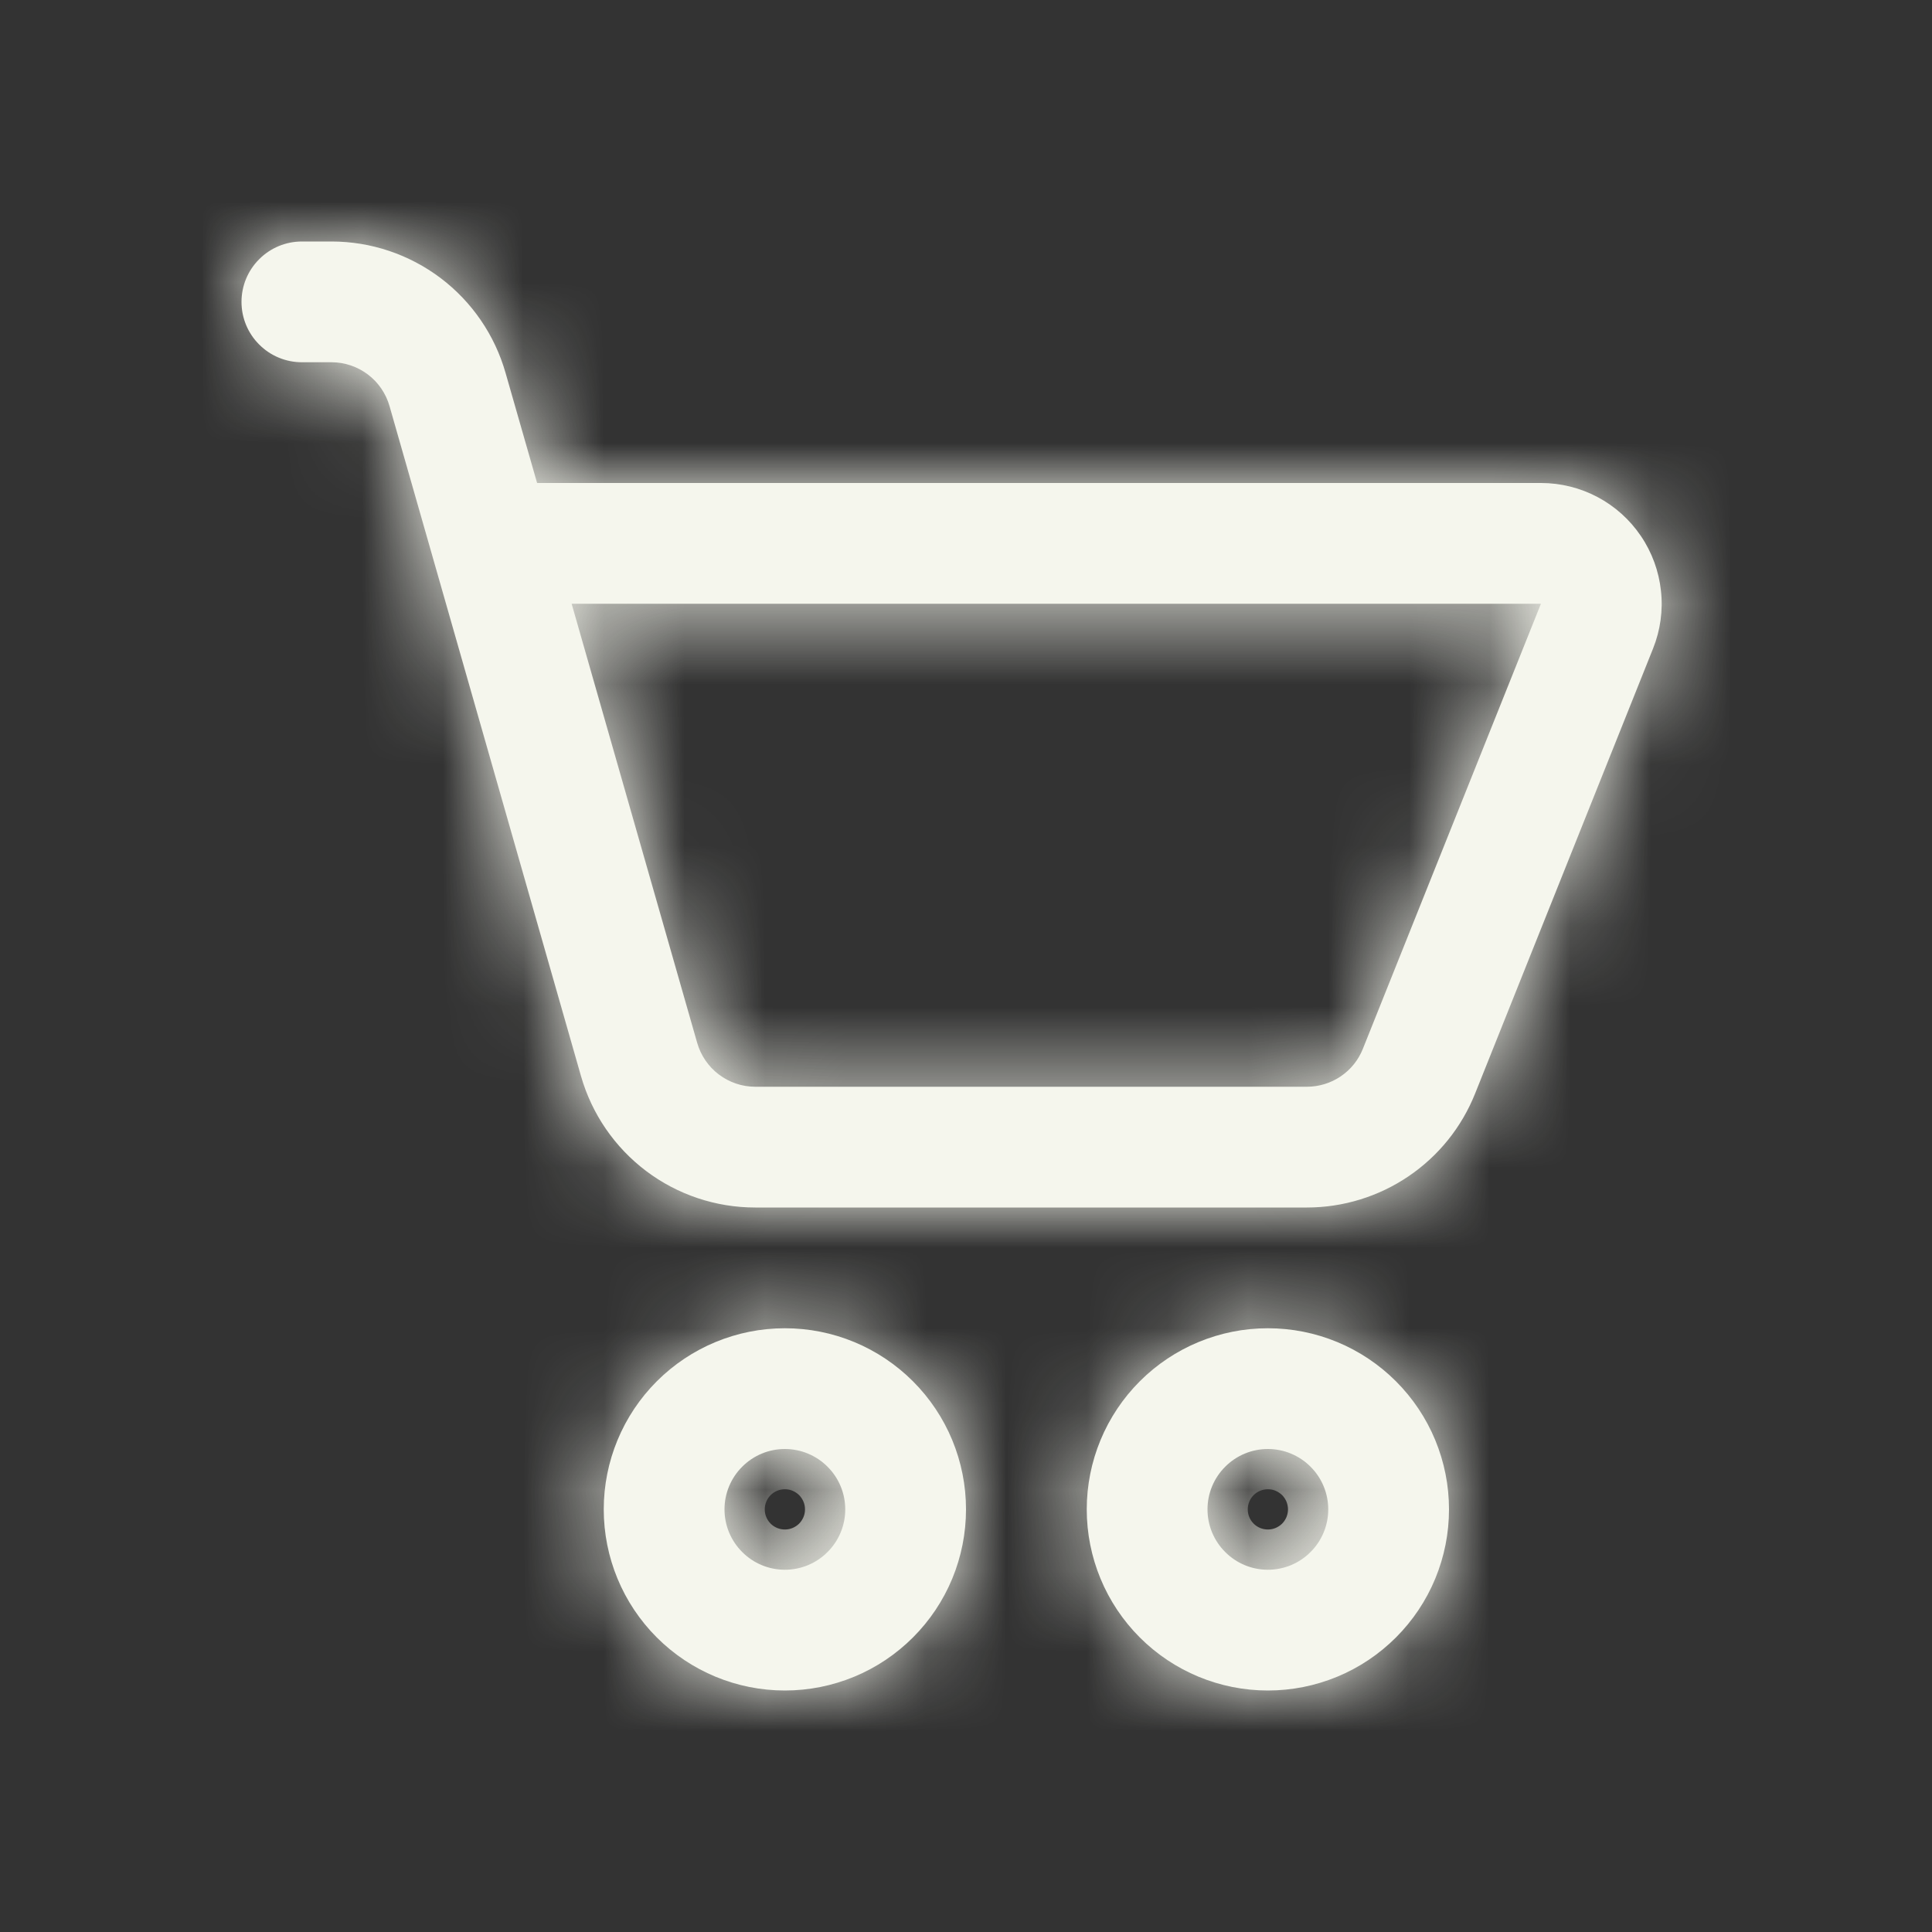
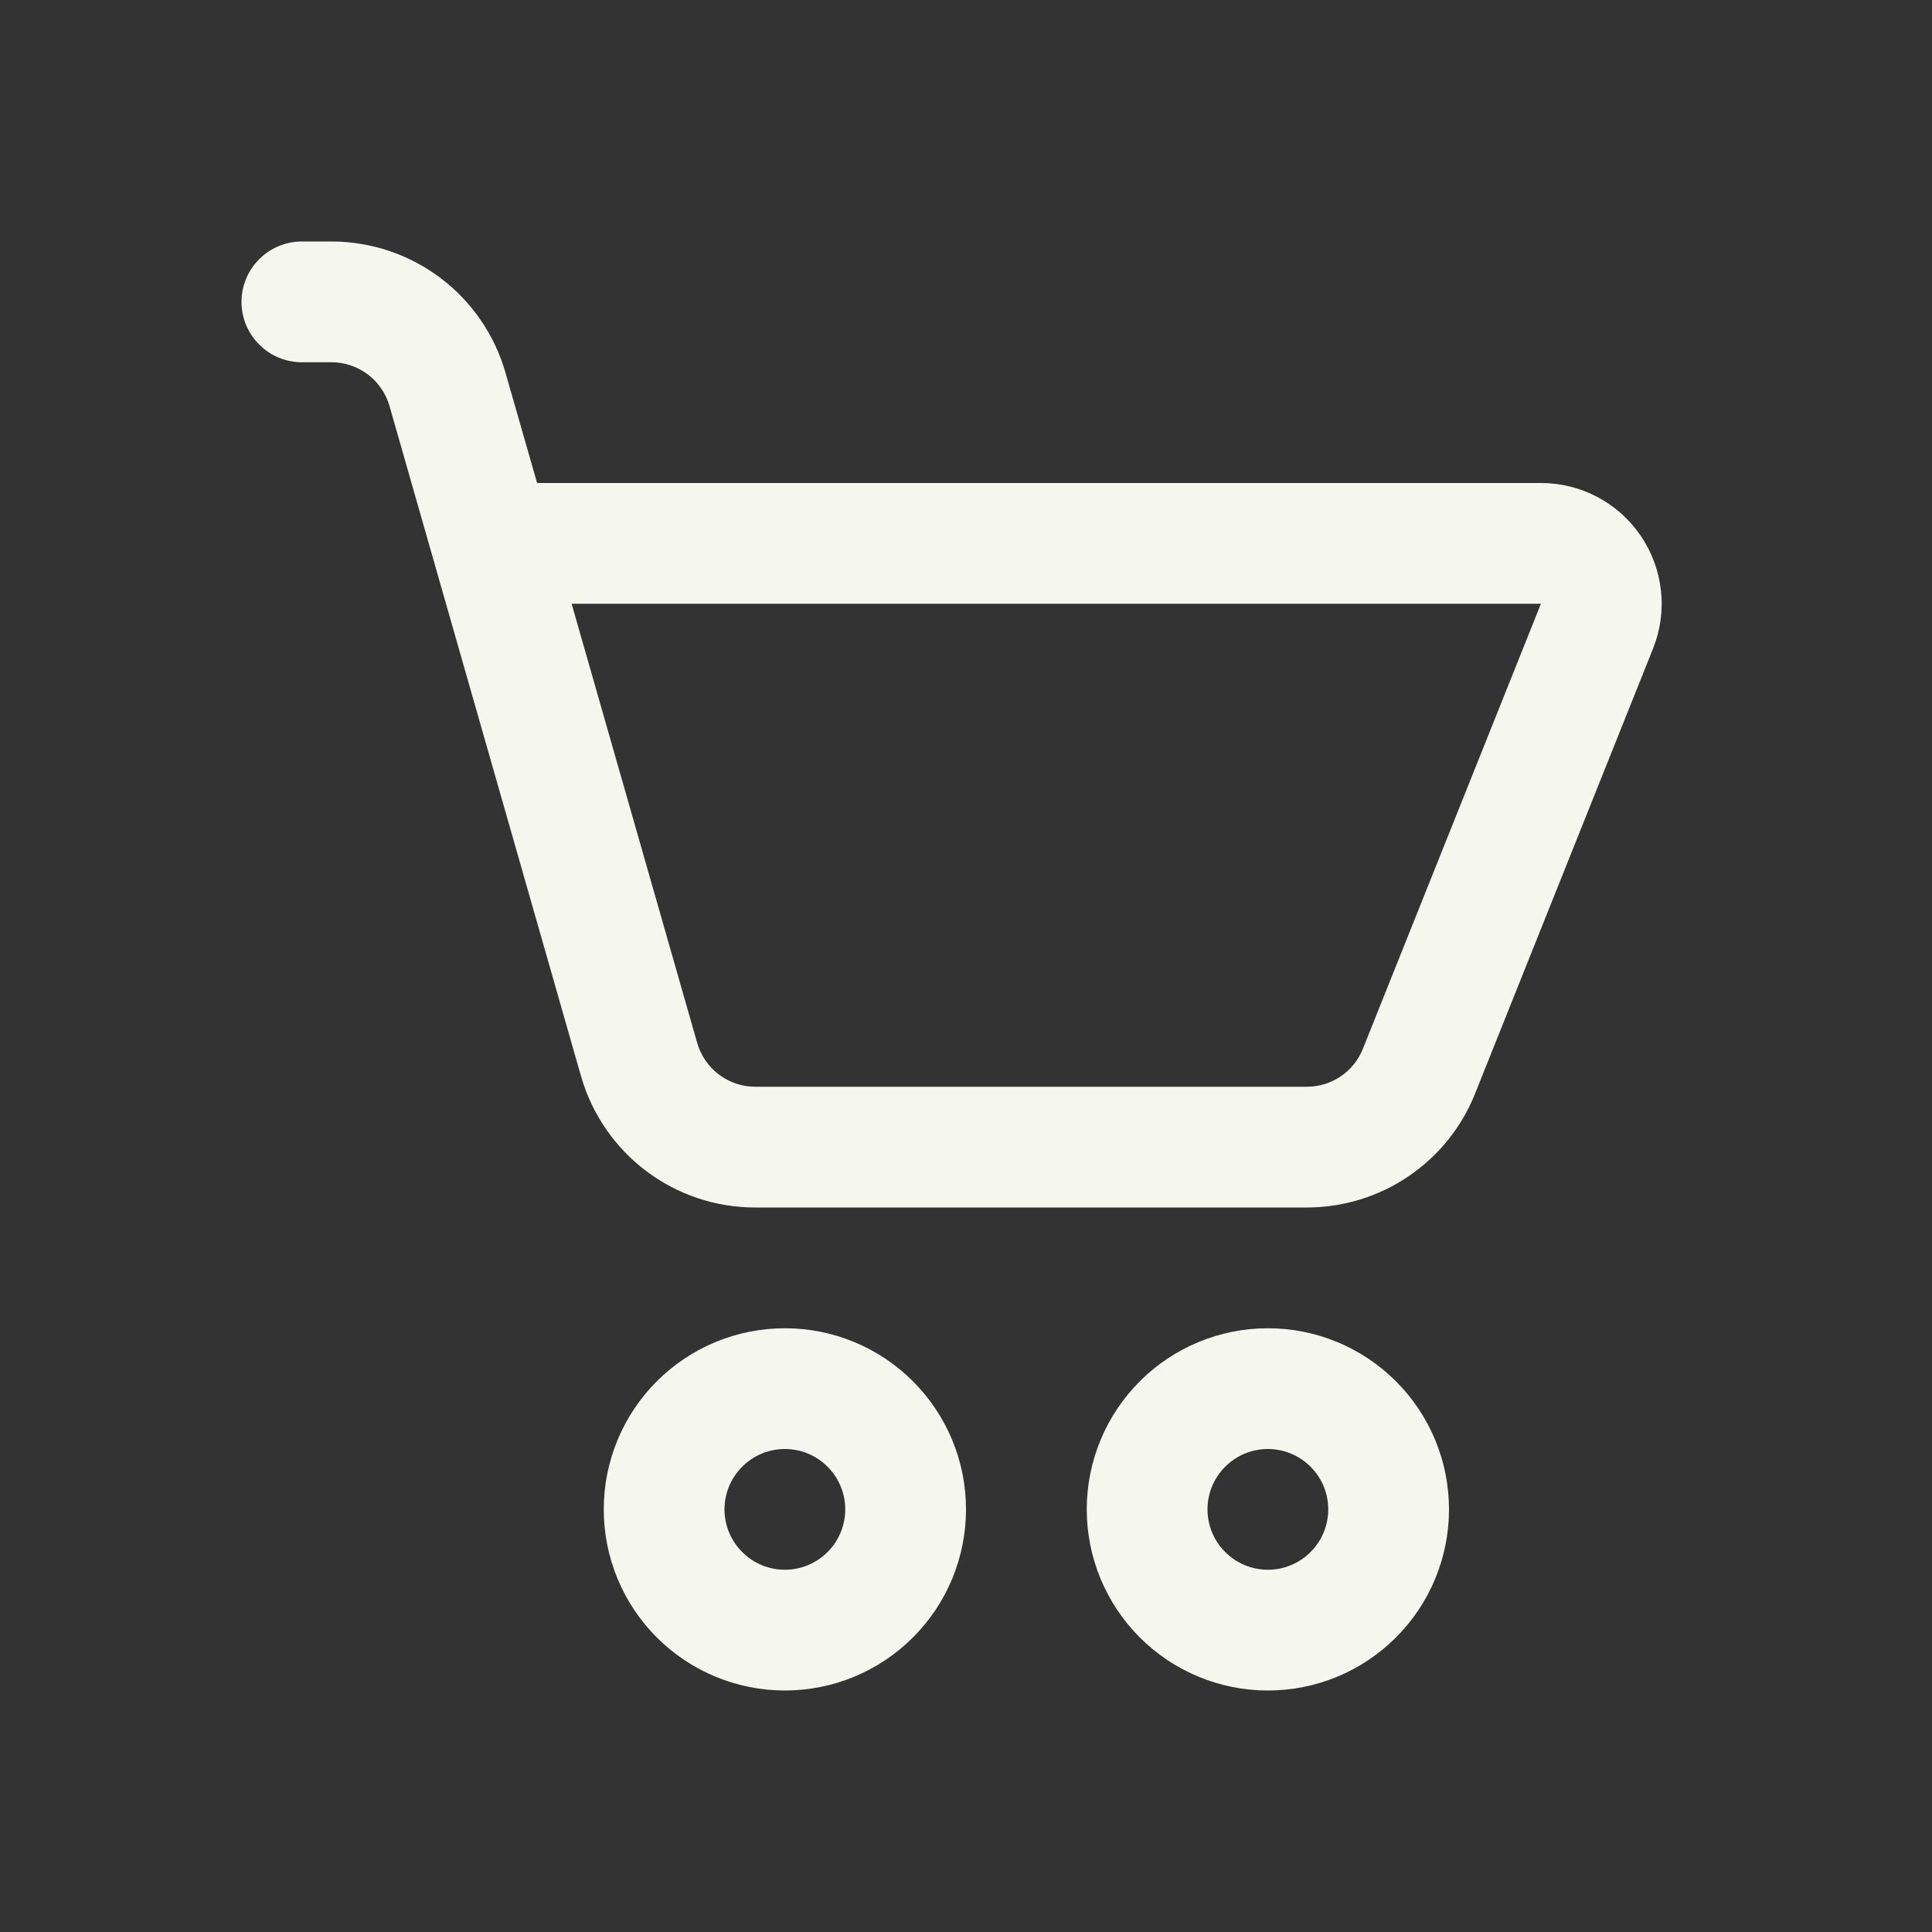
<svg xmlns="http://www.w3.org/2000/svg" width="24" height="24" viewBox="0 0 24 24" fill="none">
  <rect x="0" y="0" width="24" height="24" fill="#333333" stroke="none" />
  <mask id="path-1-inside-1_649_19852" fill="white">
-     <path d="M3.75 3C3.551 3 3.36 3.079 3.22 3.22C3.079 3.36 3 3.551 3 3.75C3 3.949 3.079 4.14 3.22 4.28C3.36 4.421 3.551 4.5 3.75 4.5H4.119C4.282 4.5 4.44 4.554 4.57 4.652C4.7 4.75 4.794 4.888 4.839 5.045L7.218 13.37C7.353 13.839 7.636 14.252 8.027 14.547C8.417 14.841 8.892 15 9.381 15H16.235C16.684 15 17.124 14.865 17.496 14.613C17.869 14.361 18.157 14.003 18.324 13.585L20.535 8.056C20.626 7.829 20.66 7.583 20.633 7.339C20.607 7.096 20.522 6.862 20.384 6.659C20.247 6.456 20.062 6.29 19.846 6.175C19.629 6.06 19.388 6 19.143 6H6.672L6.28 4.632C6.146 4.162 5.863 3.749 5.473 3.454C5.083 3.16 4.608 3 4.119 3H3.75ZM8.661 12.956L7.101 7.5H19.142L16.93 13.029C16.875 13.168 16.779 13.287 16.655 13.371C16.531 13.455 16.384 13.5 16.235 13.5H9.381C9.218 13.5 9.06 13.446 8.93 13.348C8.8 13.25 8.706 13.112 8.661 12.956ZM9.75 21C10.046 21 10.338 20.942 10.611 20.829C10.884 20.716 11.132 20.55 11.341 20.341C11.55 20.132 11.716 19.884 11.829 19.611C11.942 19.338 12 19.046 12 18.75C12 18.454 11.942 18.162 11.829 17.889C11.716 17.616 11.55 17.368 11.341 17.159C11.132 16.95 10.884 16.784 10.611 16.671C10.338 16.558 10.046 16.5 9.75 16.5C9.153 16.5 8.581 16.737 8.159 17.159C7.737 17.581 7.5 18.153 7.5 18.75C7.5 19.347 7.737 19.919 8.159 20.341C8.581 20.763 9.153 21 9.75 21ZM9.75 19.5C9.551 19.5 9.36 19.421 9.22 19.28C9.079 19.14 9 18.949 9 18.75C9 18.551 9.079 18.36 9.22 18.22C9.36 18.079 9.551 18 9.75 18C9.949 18 10.14 18.079 10.28 18.22C10.421 18.36 10.5 18.551 10.5 18.75C10.5 18.949 10.421 19.14 10.28 19.28C10.14 19.421 9.949 19.5 9.75 19.5ZM15.75 21C16.046 21 16.338 20.942 16.611 20.829C16.884 20.716 17.132 20.55 17.341 20.341C17.55 20.132 17.716 19.884 17.829 19.611C17.942 19.338 18 19.046 18 18.75C18 18.454 17.942 18.162 17.829 17.889C17.716 17.616 17.55 17.368 17.341 17.159C17.132 16.95 16.884 16.784 16.611 16.671C16.338 16.558 16.046 16.5 15.75 16.5C15.153 16.5 14.581 16.737 14.159 17.159C13.737 17.581 13.5 18.153 13.5 18.75C13.5 19.347 13.737 19.919 14.159 20.341C14.581 20.763 15.153 21 15.75 21ZM15.75 19.5C15.551 19.5 15.36 19.421 15.22 19.28C15.079 19.14 15 18.949 15 18.75C15 18.551 15.079 18.36 15.22 18.22C15.36 18.079 15.551 18 15.75 18C15.949 18 16.14 18.079 16.28 18.22C16.421 18.36 16.5 18.551 16.5 18.75C16.5 18.949 16.421 19.14 16.28 19.28C16.14 19.421 15.949 19.5 15.75 19.5Z" />
-   </mask>
+     </mask>
  <path d="M3.75 3C3.551 3 3.36 3.079 3.22 3.22C3.079 3.36 3 3.551 3 3.75C3 3.949 3.079 4.14 3.22 4.28C3.36 4.421 3.551 4.5 3.75 4.5H4.119C4.282 4.5 4.44 4.554 4.57 4.652C4.7 4.75 4.794 4.888 4.839 5.045L7.218 13.37C7.353 13.839 7.636 14.252 8.027 14.547C8.417 14.841 8.892 15 9.381 15H16.235C16.684 15 17.124 14.865 17.496 14.613C17.869 14.361 18.157 14.003 18.324 13.585L20.535 8.056C20.626 7.829 20.66 7.583 20.633 7.339C20.607 7.096 20.522 6.862 20.384 6.659C20.247 6.456 20.062 6.29 19.846 6.175C19.629 6.06 19.388 6 19.143 6H6.672L6.28 4.632C6.146 4.162 5.863 3.749 5.473 3.454C5.083 3.16 4.608 3 4.119 3H3.75ZM8.661 12.956L7.101 7.5H19.142L16.93 13.029C16.875 13.168 16.779 13.287 16.655 13.371C16.531 13.455 16.384 13.5 16.235 13.5H9.381C9.218 13.5 9.06 13.446 8.93 13.348C8.8 13.25 8.706 13.112 8.661 12.956ZM9.75 21C10.046 21 10.338 20.942 10.611 20.829C10.884 20.716 11.132 20.55 11.341 20.341C11.55 20.132 11.716 19.884 11.829 19.611C11.942 19.338 12 19.046 12 18.75C12 18.454 11.942 18.162 11.829 17.889C11.716 17.616 11.55 17.368 11.341 17.159C11.132 16.95 10.884 16.784 10.611 16.671C10.338 16.558 10.046 16.5 9.75 16.5C9.153 16.5 8.581 16.737 8.159 17.159C7.737 17.581 7.5 18.153 7.5 18.75C7.5 19.347 7.737 19.919 8.159 20.341C8.581 20.763 9.153 21 9.75 21ZM9.75 19.5C9.551 19.5 9.36 19.421 9.22 19.28C9.079 19.14 9 18.949 9 18.75C9 18.551 9.079 18.36 9.22 18.22C9.36 18.079 9.551 18 9.75 18C9.949 18 10.14 18.079 10.28 18.22C10.421 18.36 10.5 18.551 10.5 18.75C10.5 18.949 10.421 19.14 10.28 19.28C10.14 19.421 9.949 19.5 9.75 19.5ZM15.75 21C16.046 21 16.338 20.942 16.611 20.829C16.884 20.716 17.132 20.55 17.341 20.341C17.55 20.132 17.716 19.884 17.829 19.611C17.942 19.338 18 19.046 18 18.75C18 18.454 17.942 18.162 17.829 17.889C17.716 17.616 17.55 17.368 17.341 17.159C17.132 16.95 16.884 16.784 16.611 16.671C16.338 16.558 16.046 16.5 15.75 16.5C15.153 16.5 14.581 16.737 14.159 17.159C13.737 17.581 13.5 18.153 13.5 18.75C13.5 19.347 13.737 19.919 14.159 20.341C14.581 20.763 15.153 21 15.75 21ZM15.75 19.5C15.551 19.5 15.36 19.421 15.22 19.28C15.079 19.14 15 18.949 15 18.75C15 18.551 15.079 18.36 15.22 18.22C15.36 18.079 15.551 18 15.75 18C15.949 18 16.14 18.079 16.28 18.22C16.421 18.36 16.5 18.551 16.5 18.75C16.5 18.949 16.421 19.14 16.28 19.28C16.14 19.421 15.949 19.5 15.75 19.5Z" fill="#F5F6ED" />
  <path d="M3 3.75H1H3ZM4.119 4.5L4.122 2.5H4.119V4.5ZM4.839 5.045L2.916 5.593L2.916 5.594L4.839 5.045ZM7.218 13.37L5.295 13.919L5.295 13.92L7.218 13.37ZM9.381 15L9.381 17H9.381V15ZM16.235 15L16.235 13H16.235V15ZM18.324 13.585L20.181 14.328L20.181 14.328L18.324 13.585ZM20.535 8.056L22.392 8.799L22.392 8.799L20.535 8.056ZM19.143 6L19.144 4H19.143V6ZM6.672 6L4.749 6.55L5.164 8H6.672V6ZM6.28 4.632L4.357 5.181L4.358 5.182L6.28 4.632ZM4.119 3L4.121 1H4.119V3ZM8.661 12.956L10.585 12.408L10.584 12.406L8.661 12.956ZM7.101 7.5V5.5H4.449L5.178 8.05L7.101 7.5ZM19.142 7.5L20.998 8.243L22.095 5.5H19.142V7.5ZM16.93 13.029L18.787 13.773L18.788 13.772L16.93 13.029ZM16.235 13.5V15.5H16.235L16.235 13.5ZM9.381 13.5L9.378 15.5H9.381V13.5ZM9.75 21V23V21ZM9.75 16.5V14.5V16.5ZM7.5 18.75H5.5H7.5ZM15.75 21V23V21ZM15.75 16.5V14.5V16.5ZM3.75 1C3.021 1 2.321 1.29 1.805 1.805L4.634 4.634C4.399 4.868 4.082 5 3.75 5V1ZM1.805 1.805C1.29 2.321 1 3.021 1 3.75H5C5 4.082 4.868 4.399 4.634 4.634L1.805 1.805ZM1 3.75C1 4.479 1.29 5.179 1.805 5.695L4.634 2.866C4.868 3.101 5 3.418 5 3.75H1ZM1.805 5.695C2.321 6.21 3.021 6.5 3.75 6.5V2.5C4.082 2.5 4.399 2.632 4.634 2.866L1.805 5.695ZM3.75 6.5H4.119V2.5H3.75V6.5ZM4.116 6.5C3.844 6.5 3.58 6.411 3.364 6.247L5.776 3.057C5.3 2.696 4.72 2.501 4.122 2.5L4.116 6.5ZM3.364 6.247C3.147 6.083 2.99 5.854 2.916 5.593L6.762 4.497C6.599 3.922 6.253 3.417 5.776 3.057L3.364 6.247ZM2.916 5.594L5.295 13.919L9.141 12.82L6.762 4.495L2.916 5.594ZM5.295 13.92C5.549 14.808 6.086 15.588 6.823 16.144L9.231 12.95C9.187 12.917 9.156 12.871 9.141 12.819L5.295 13.92ZM6.823 16.144C7.56 16.699 8.458 17 9.381 17L9.381 13C9.327 13 9.274 12.982 9.231 12.95L6.823 16.144ZM9.381 17H16.235V13H9.381V17ZM16.234 17C17.084 17 17.914 16.746 18.617 16.269L16.375 12.957C16.334 12.985 16.285 13 16.235 13L16.234 17ZM18.617 16.269C19.321 15.793 19.866 15.117 20.181 14.328L16.467 12.843C16.448 12.889 16.416 12.929 16.375 12.957L18.617 16.269ZM20.181 14.328L22.392 8.799L18.678 7.314L16.467 12.843L20.181 14.328ZM22.392 8.799C22.604 8.268 22.683 7.693 22.622 7.125L18.645 7.554C18.636 7.472 18.647 7.39 18.678 7.314L22.392 8.799ZM22.622 7.125C22.561 6.556 22.361 6.012 22.041 5.538L18.728 7.78C18.682 7.713 18.654 7.635 18.645 7.554L22.622 7.125ZM22.041 5.538C21.72 5.065 21.288 4.677 20.784 4.409L18.907 7.942C18.835 7.903 18.774 7.848 18.728 7.78L22.041 5.538ZM20.784 4.409C20.279 4.141 19.716 4 19.144 4L19.142 8C19.06 8 18.98 7.98 18.907 7.942L20.784 4.409ZM19.143 4H6.672V8H19.143V4ZM8.595 5.45L8.203 4.082L4.358 5.182L4.749 6.55L8.595 5.45ZM8.204 4.083C7.95 3.195 7.415 2.414 6.678 1.858L4.268 5.05C4.311 5.083 4.343 5.129 4.357 5.181L8.204 4.083ZM6.678 1.858C5.941 1.302 5.044 1.001 4.121 1L4.117 5C4.172 5 4.224 5.018 4.268 5.05L6.678 1.858ZM4.119 1H3.75V5H4.119V1ZM10.584 12.406L9.024 6.95L5.178 8.05L6.738 13.505L10.584 12.406ZM7.101 9.5H19.142V5.5H7.101V9.5ZM17.285 6.757L15.073 12.286L18.788 13.772L20.998 8.243L17.285 6.757ZM15.074 12.285C15.167 12.053 15.327 11.855 15.534 11.715L17.776 15.027C18.23 14.72 18.583 14.283 18.787 13.773L15.074 12.285ZM15.534 11.715C15.741 11.575 15.984 11.5 16.234 11.5L16.235 15.5C16.784 15.5 17.321 15.335 17.776 15.027L15.534 11.715ZM16.235 11.5H9.381V15.5H16.235V11.5ZM9.384 11.5C9.656 11.501 9.92 11.589 10.136 11.753L7.724 14.943C8.2 15.304 8.78 15.499 9.378 15.5L9.384 11.5ZM10.136 11.753C10.353 11.917 10.51 12.146 10.585 12.408L6.738 13.504C6.901 14.078 7.247 14.583 7.724 14.943L10.136 11.753ZM9.75 23C10.308 23 10.861 22.89 11.376 22.677L9.846 18.981C9.815 18.994 9.783 19 9.75 19V23ZM11.376 22.677C11.892 22.463 12.361 22.15 12.755 21.755L9.927 18.927C9.904 18.95 9.876 18.968 9.846 18.981L11.376 22.677ZM12.755 21.755C13.15 21.361 13.463 20.892 13.677 20.376L9.981 18.846C9.968 18.876 9.95 18.904 9.927 18.927L12.755 21.755ZM13.677 20.376C13.89 19.861 14 19.308 14 18.75H10C10 18.783 9.994 18.815 9.981 18.846L13.677 20.376ZM14 18.75C14 18.192 13.89 17.639 13.677 17.124L9.981 18.654C9.994 18.685 10 18.717 10 18.75H14ZM13.677 17.124C13.463 16.608 13.15 16.139 12.755 15.745L9.927 18.573C9.95 18.596 9.968 18.624 9.981 18.654L13.677 17.124ZM12.755 15.745C12.361 15.35 11.892 15.037 11.376 14.823L9.846 18.519C9.876 18.532 9.904 18.55 9.927 18.573L12.755 15.745ZM11.376 14.823C10.861 14.61 10.308 14.5 9.75 14.5V18.5C9.783 18.5 9.815 18.506 9.846 18.519L11.376 14.823ZM9.75 14.5C8.623 14.5 7.542 14.948 6.745 15.745L9.573 18.573C9.62 18.526 9.684 18.5 9.75 18.5V14.5ZM6.745 15.745C5.948 16.542 5.5 17.623 5.5 18.75H9.5C9.5 18.684 9.526 18.62 9.573 18.573L6.745 15.745ZM5.5 18.75C5.5 19.877 5.948 20.958 6.745 21.755L9.573 18.927C9.526 18.88 9.5 18.816 9.5 18.75H5.5ZM6.745 21.755C7.542 22.552 8.623 23 9.75 23V19C9.684 19 9.62 18.974 9.573 18.927L6.745 21.755ZM9.75 17.5C10.082 17.5 10.399 17.632 10.634 17.866L7.805 20.695C8.321 21.21 9.021 21.5 9.75 21.5V17.5ZM10.634 17.866C10.868 18.101 11 18.419 11 18.75H7C7 19.479 7.29 20.179 7.805 20.695L10.634 17.866ZM11 18.75C11 19.081 10.868 19.399 10.634 19.634L7.805 16.805C7.29 17.321 7 18.021 7 18.75H11ZM10.634 19.634C10.399 19.868 10.082 20 9.75 20V16C9.021 16 8.321 16.29 7.805 16.805L10.634 19.634ZM9.75 20C9.418 20 9.101 19.868 8.866 19.634L11.694 16.805C11.179 16.29 10.479 16 9.75 16V20ZM8.866 19.634C8.632 19.399 8.5 19.081 8.5 18.75H12.5C12.5 18.021 12.21 17.321 11.694 16.805L8.866 19.634ZM8.5 18.75C8.5 18.419 8.632 18.101 8.866 17.866L11.694 20.695C12.21 20.179 12.5 19.479 12.5 18.75H8.5ZM8.866 17.866C9.101 17.632 9.418 17.5 9.75 17.5V21.5C10.479 21.5 11.179 21.21 11.694 20.695L8.866 17.866ZM15.75 23C16.308 23 16.861 22.89 17.376 22.677L15.846 18.981C15.815 18.994 15.783 19 15.75 19V23ZM17.376 22.677C17.892 22.463 18.361 22.15 18.755 21.755L15.927 18.927C15.904 18.95 15.876 18.968 15.846 18.981L17.376 22.677ZM18.755 21.755C19.15 21.361 19.463 20.892 19.677 20.376L15.981 18.846C15.968 18.876 15.95 18.904 15.927 18.927L18.755 21.755ZM19.677 20.376C19.89 19.861 20 19.308 20 18.75H16C16 18.783 15.993 18.815 15.981 18.846L19.677 20.376ZM20 18.75C20 18.192 19.89 17.639 19.677 17.124L15.981 18.654C15.993 18.685 16 18.717 16 18.75H20ZM19.677 17.124C19.463 16.608 19.15 16.139 18.755 15.745L15.927 18.573C15.95 18.596 15.968 18.624 15.981 18.654L19.677 17.124ZM18.755 15.745C18.361 15.35 17.892 15.037 17.376 14.823L15.846 18.519C15.876 18.532 15.904 18.55 15.927 18.573L18.755 15.745ZM17.376 14.823C16.861 14.61 16.308 14.5 15.75 14.5V18.5C15.783 18.5 15.815 18.506 15.846 18.519L17.376 14.823ZM15.75 14.5C14.623 14.5 13.542 14.948 12.745 15.745L15.573 18.573C15.62 18.526 15.684 18.5 15.75 18.5V14.5ZM12.745 15.745C11.948 16.542 11.5 17.623 11.5 18.75H15.5C15.5 18.684 15.526 18.62 15.573 18.573L12.745 15.745ZM11.5 18.75C11.5 19.877 11.948 20.958 12.745 21.755L15.573 18.927C15.526 18.88 15.5 18.816 15.5 18.75H11.5ZM12.745 21.755C13.542 22.552 14.623 23 15.75 23V19C15.684 19 15.62 18.974 15.573 18.927L12.745 21.755ZM15.75 17.5C16.081 17.5 16.399 17.632 16.634 17.866L13.806 20.695C14.321 21.21 15.021 21.5 15.75 21.5V17.5ZM16.634 17.866C16.868 18.101 17 18.419 17 18.75H13C13 19.479 13.29 20.179 13.806 20.695L16.634 17.866ZM17 18.75C17 19.081 16.868 19.399 16.634 19.634L13.806 16.805C13.29 17.321 13 18.021 13 18.75H17ZM16.634 19.634C16.399 19.868 16.081 20 15.75 20V16C15.021 16 14.321 16.29 13.806 16.805L16.634 19.634ZM15.75 20C15.418 20 15.101 19.868 14.866 19.634L17.695 16.805C17.179 16.29 16.479 16 15.75 16V20ZM14.866 19.634C14.632 19.399 14.5 19.081 14.5 18.75H18.5C18.5 18.021 18.21 17.321 17.695 16.805L14.866 19.634ZM14.5 18.75C14.5 18.419 14.632 18.101 14.866 17.866L17.695 20.695C18.21 20.179 18.5 19.479 18.5 18.75H14.5ZM14.866 17.866C15.101 17.632 15.418 17.5 15.75 17.5V21.5C16.479 21.5 17.179 21.21 17.695 20.695L14.866 17.866Z" fill="#F5F6ED" mask="url(#path-1-inside-1_649_19852)" />
</svg>